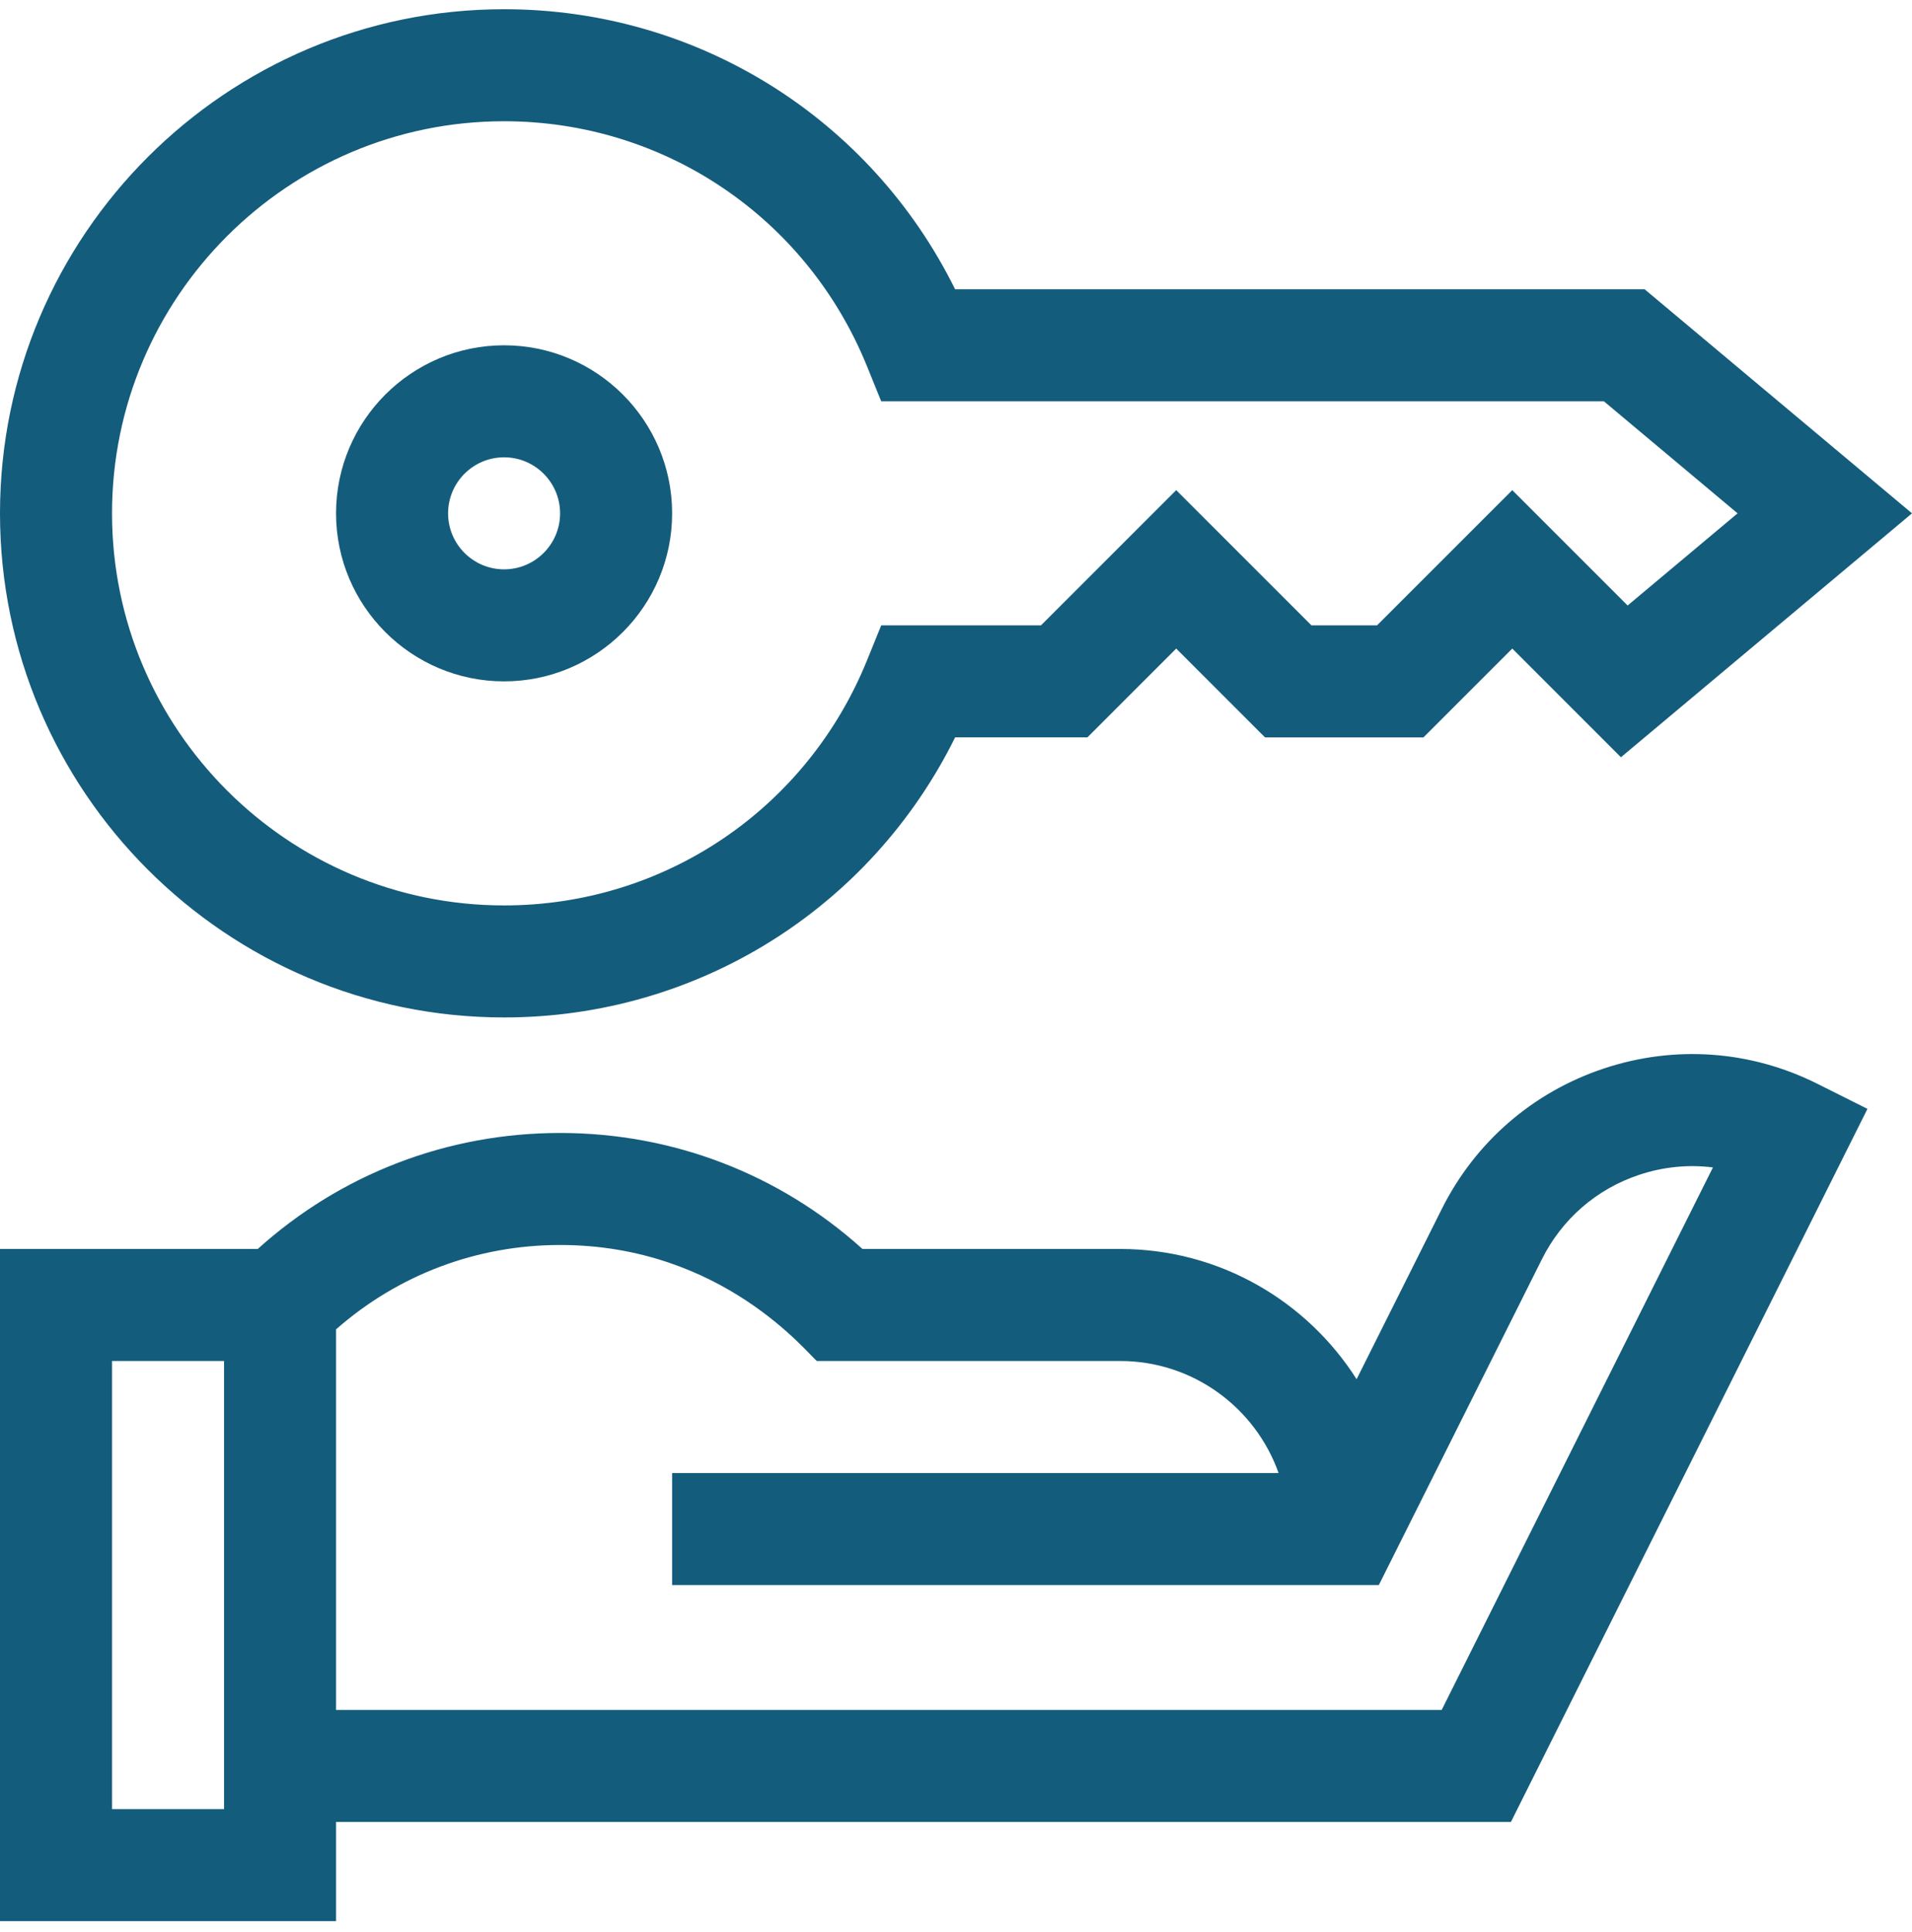
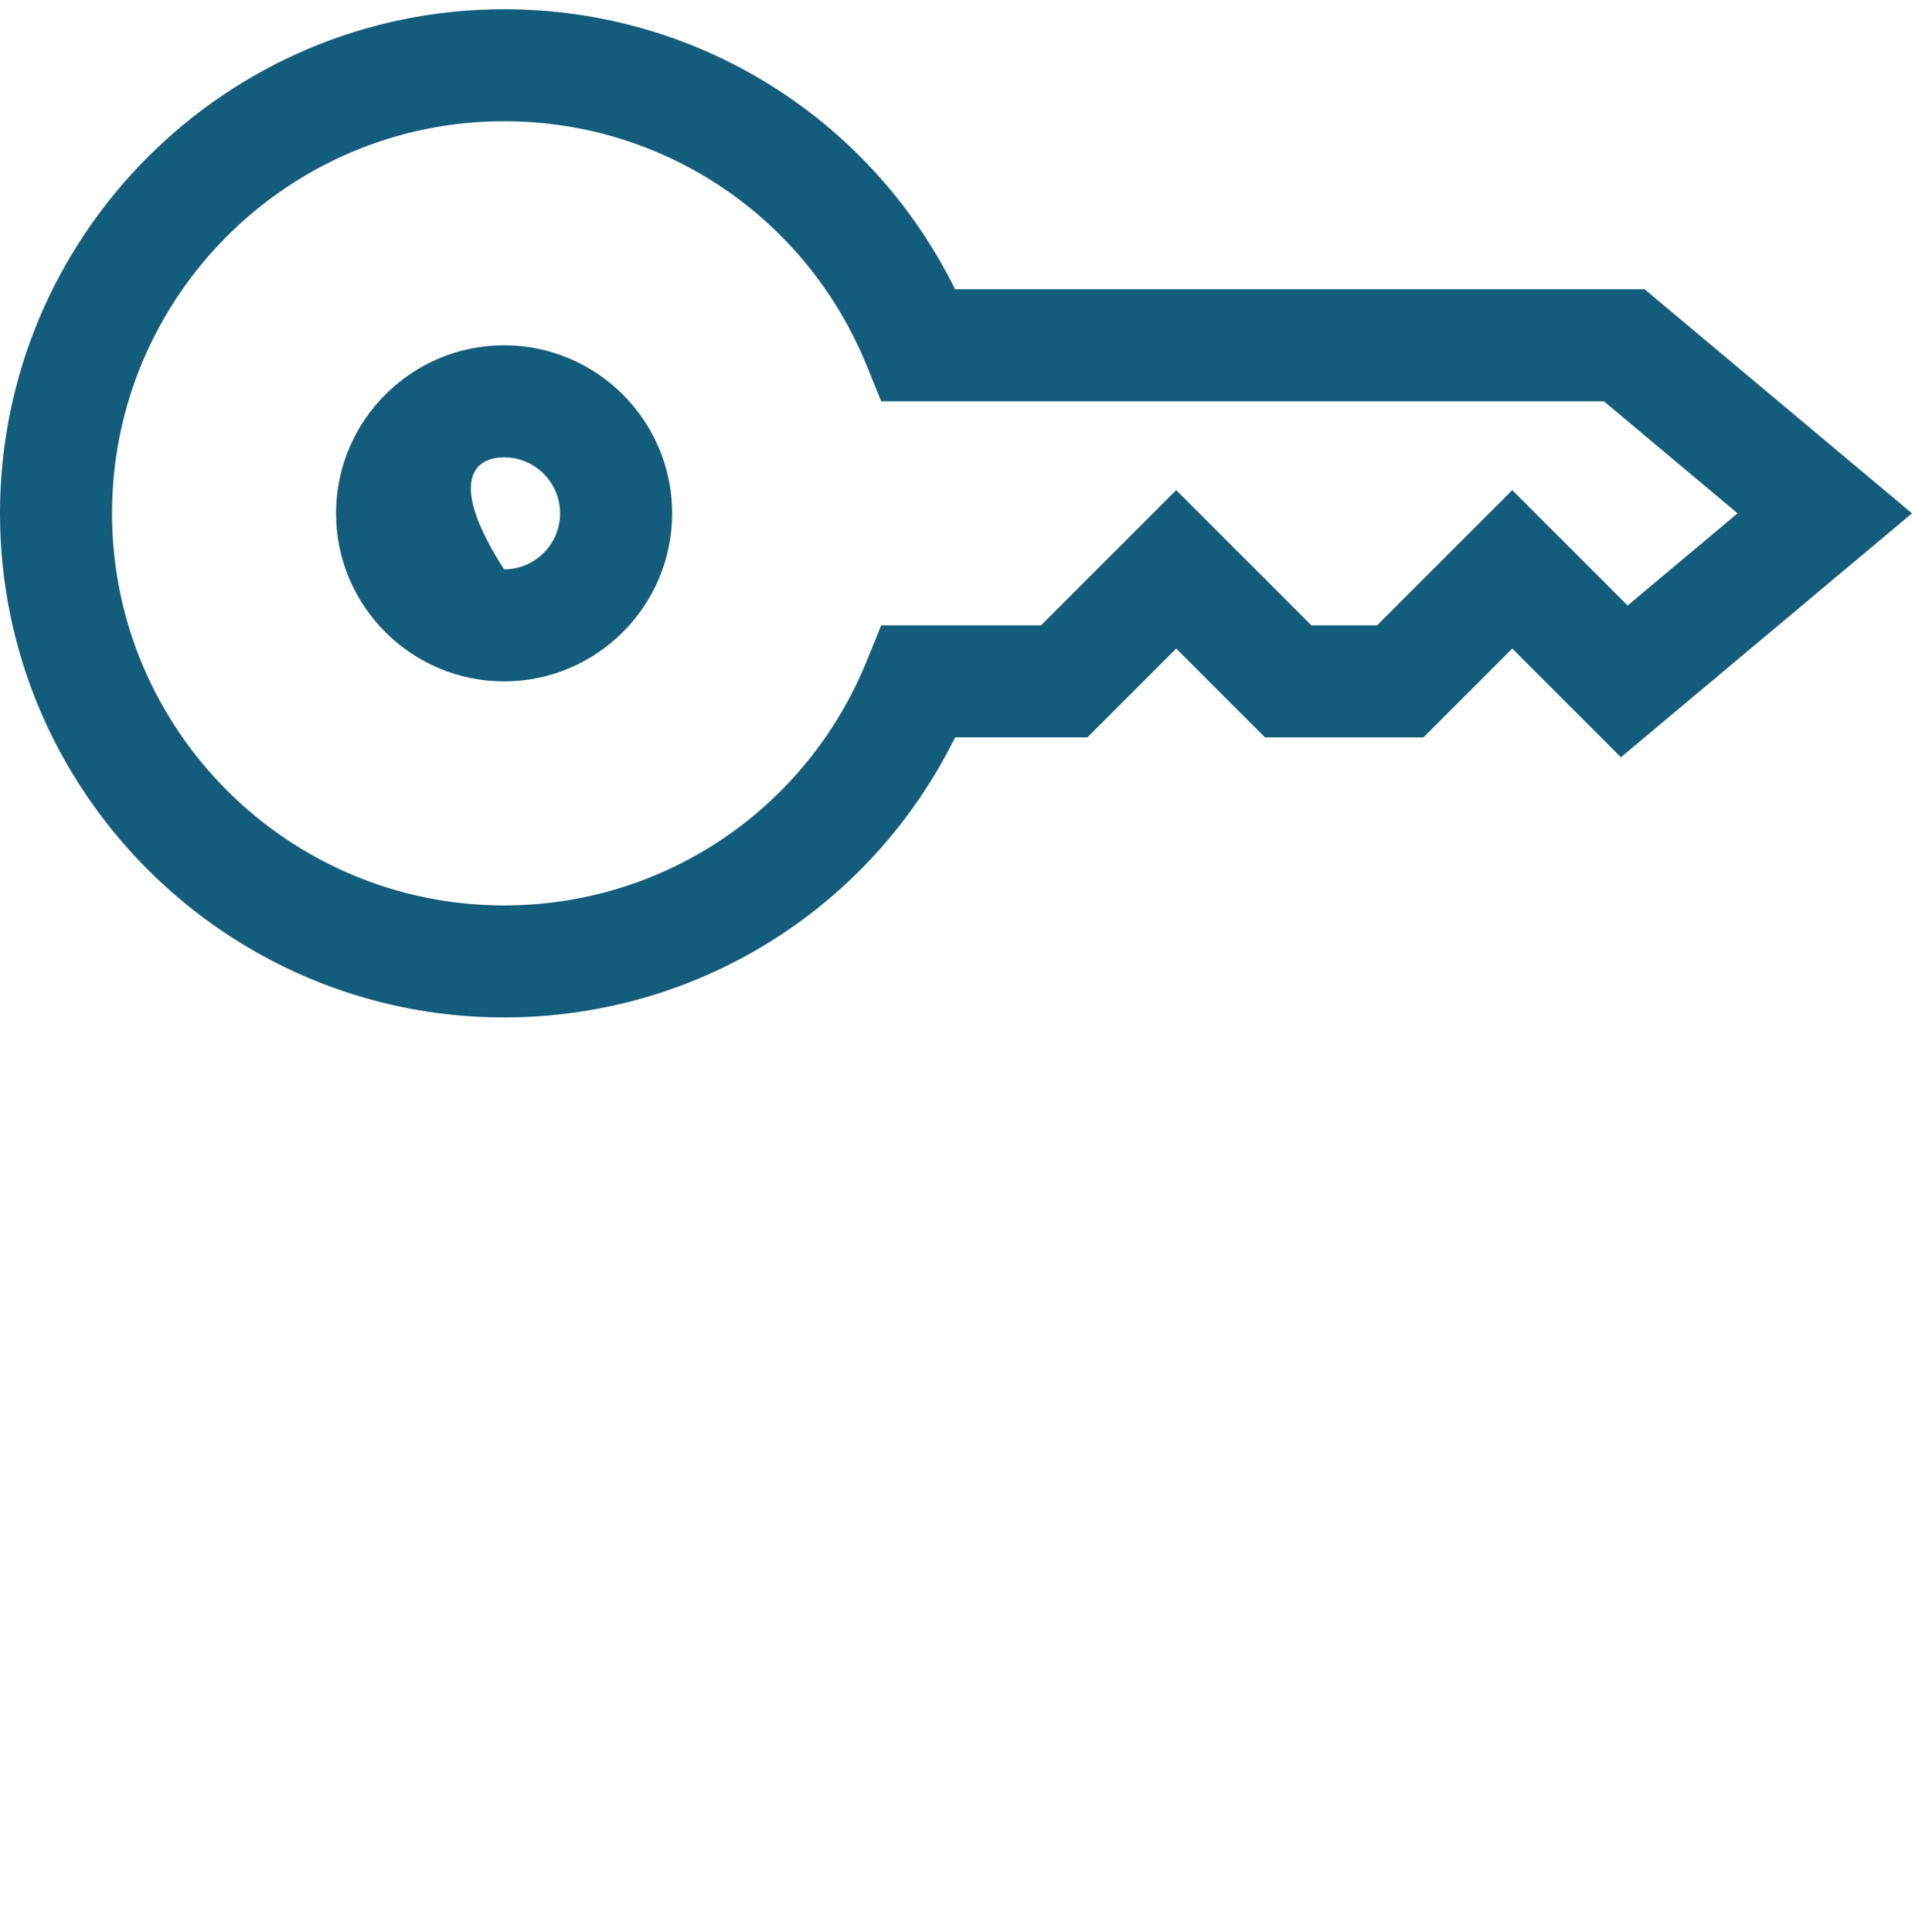
<svg xmlns="http://www.w3.org/2000/svg" width="96px" height="97px" viewBox="0 0 96 97" version="1.1">
  <title>3DB6B36D-549C-4DD7-A7F4-F32E7208F000</title>
  <g id="UI-Kit" stroke="none" stroke-width="1" fill="none" fill-rule="evenodd">
    <g id="UI-Kit/TAM-Immobiliare---UI-Kit" transform="translate(-1412, -3409)">
      <g id="icon" transform="translate(1000, 2641)">
        <g id="icon-outline" transform="translate(160, 366.458)" fill="#145C7B" fill-rule="nonzero">
          <g id="list" transform="translate(0.001, 68)">
            <g id="Icon/in_affitto-1" transform="translate(251.999, 334)">
              <g id="solution" transform="translate(0, 0.005)">
                <path d="M25.31,50.619 C35.005,50.619 43.698,45.16 47.956,36.558 L54.597,36.558 L59.056,32.099 L63.516,36.559 L71.47,36.559 L75.93,32.099 L81.386,37.556 L96,25.31 L82.576,14.061 L47.956,14.061 C43.698,5.459 35.006,-5.32849812e-15 25.31,-5.32849812e-15 C11.354,-5.32849812e-15 0,11.354 0,25.31 C0,39.266 11.354,50.619 25.31,50.619 L25.31,50.619 Z M25.31,5.624 C33.349,5.624 40.502,10.454 43.533,17.93 L44.245,19.685 L80.531,19.685 L87.243,25.31 L81.722,29.937 L75.93,24.145 L69.14,30.934 L65.846,30.934 L59.056,24.145 L52.267,30.934 L44.245,30.934 L43.533,32.689 C40.501,40.165 33.348,44.995 25.31,44.995 C14.455,44.995 5.625,36.164 5.625,25.31 C5.625,14.455 14.455,5.624 25.31,5.624 Z" id="Shape" />
-                 <path d="M80.521,53.185 C76.954,54.374 74.065,56.882 72.386,60.245 L68.114,68.781 C65.617,64.855 61.231,62.243 56.244,62.243 L43.304,62.243 C39.131,58.479 33.784,56.419 28.122,56.419 C22.46,56.419 17.115,58.479 12.941,62.243 L0,62.243 L0,95.99 L16.873,95.99 L16.873,91.011 L75.862,91.011 L93.763,55.209 L91.249,53.95 C87.893,52.27 84.082,51.998 80.521,53.185 Z M11.249,90.365 L5.625,90.365 L5.625,67.868 L11.249,67.868 L11.249,90.365 Z M72.386,85.387 L16.873,85.387 L16.873,66.278 C19.988,63.541 23.939,62.043 28.122,62.043 C36.307,62.043 40.601,67.576 41.018,67.868 L56.244,67.868 C59.91,67.868 63.036,70.219 64.197,73.492 L33.747,73.492 L33.747,79.116 L69.23,79.116 L77.417,62.76 C78.426,60.74 80.159,59.234 82.299,58.521 C83.512,58.117 84.773,57.994 86.005,58.149 L72.386,85.387 Z" id="Shape" />
-                 <path d="M25.31,33.746 C29.962,33.746 33.747,29.962 33.747,25.31 C33.747,20.658 29.962,16.873 25.31,16.873 C20.658,16.873 16.873,20.658 16.873,25.31 C16.873,29.962 20.658,33.746 25.31,33.746 Z M25.31,22.497 C26.861,22.497 28.122,23.759 28.122,25.31 C28.122,26.86 26.861,28.122 25.31,28.122 C23.759,28.122 22.498,26.86 22.498,25.31 C22.498,23.759 23.759,22.497 25.31,22.497 Z" id="Shape" />
+                 <path d="M25.31,33.746 C29.962,33.746 33.747,29.962 33.747,25.31 C33.747,20.658 29.962,16.873 25.31,16.873 C20.658,16.873 16.873,20.658 16.873,25.31 C16.873,29.962 20.658,33.746 25.31,33.746 Z M25.31,22.497 C26.861,22.497 28.122,23.759 28.122,25.31 C28.122,26.86 26.861,28.122 25.31,28.122 C22.498,23.759 23.759,22.497 25.31,22.497 Z" id="Shape" />
              </g>
            </g>
          </g>
        </g>
      </g>
    </g>
  </g>
</svg>